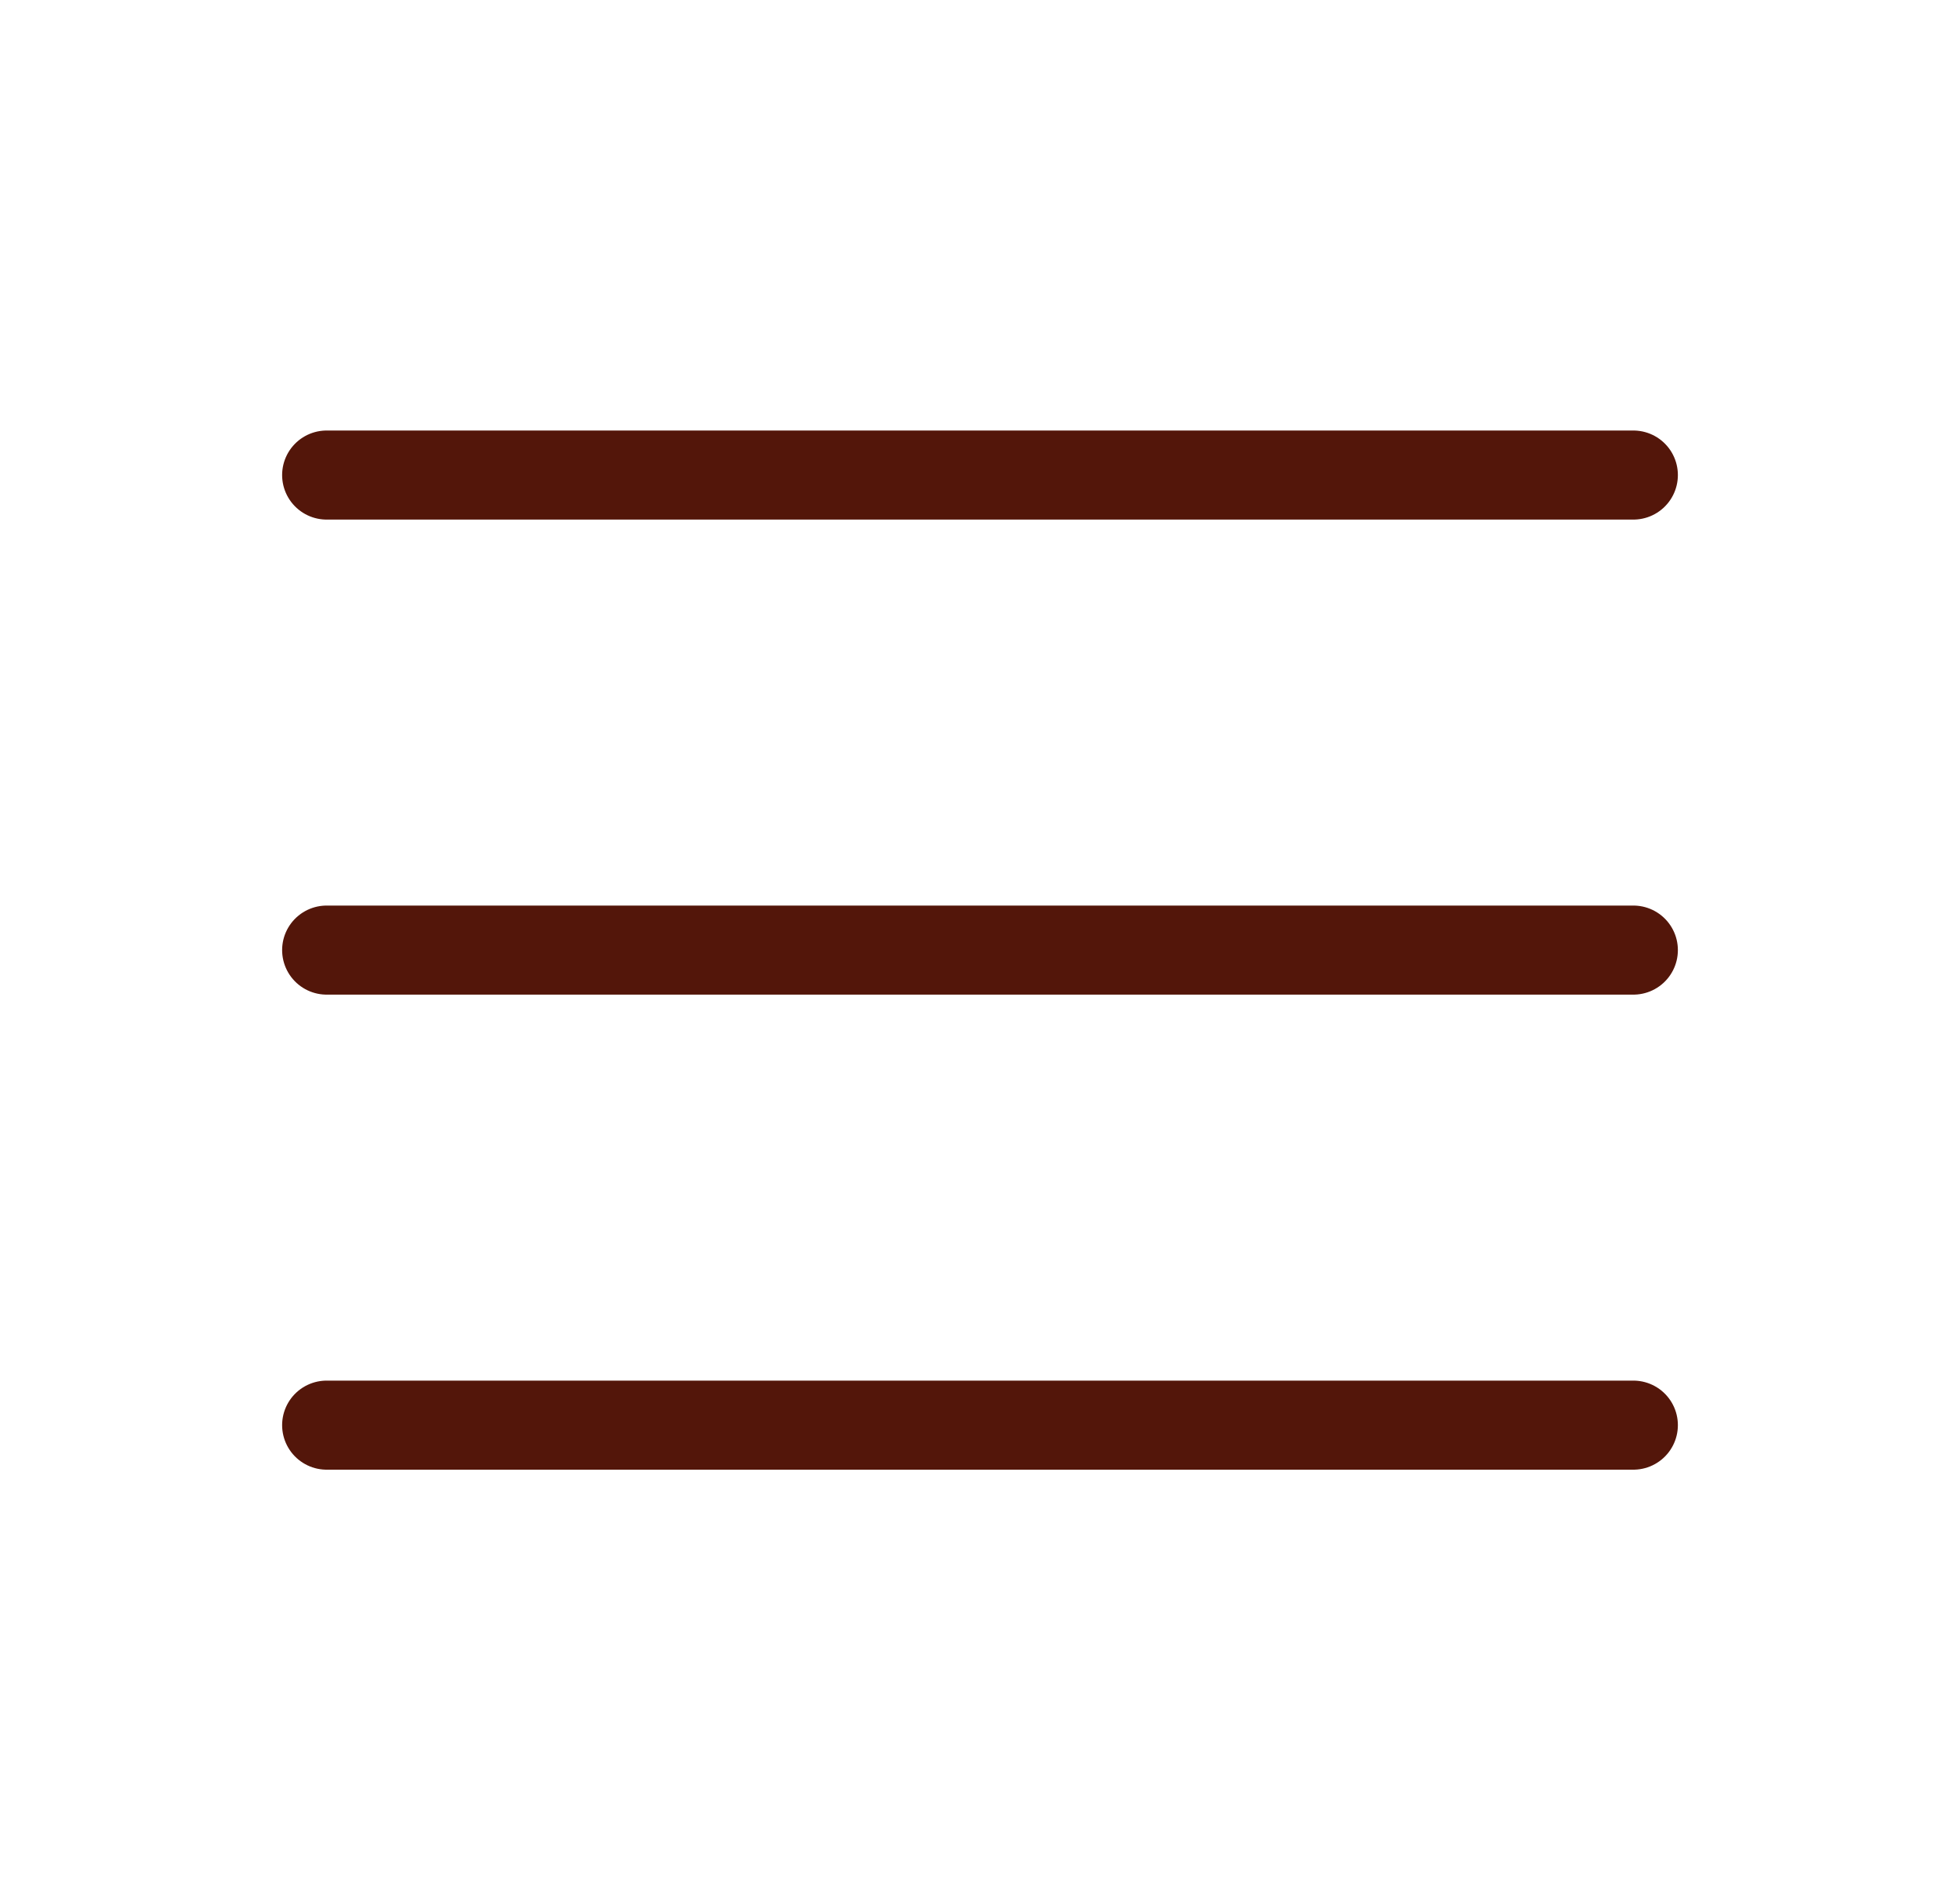
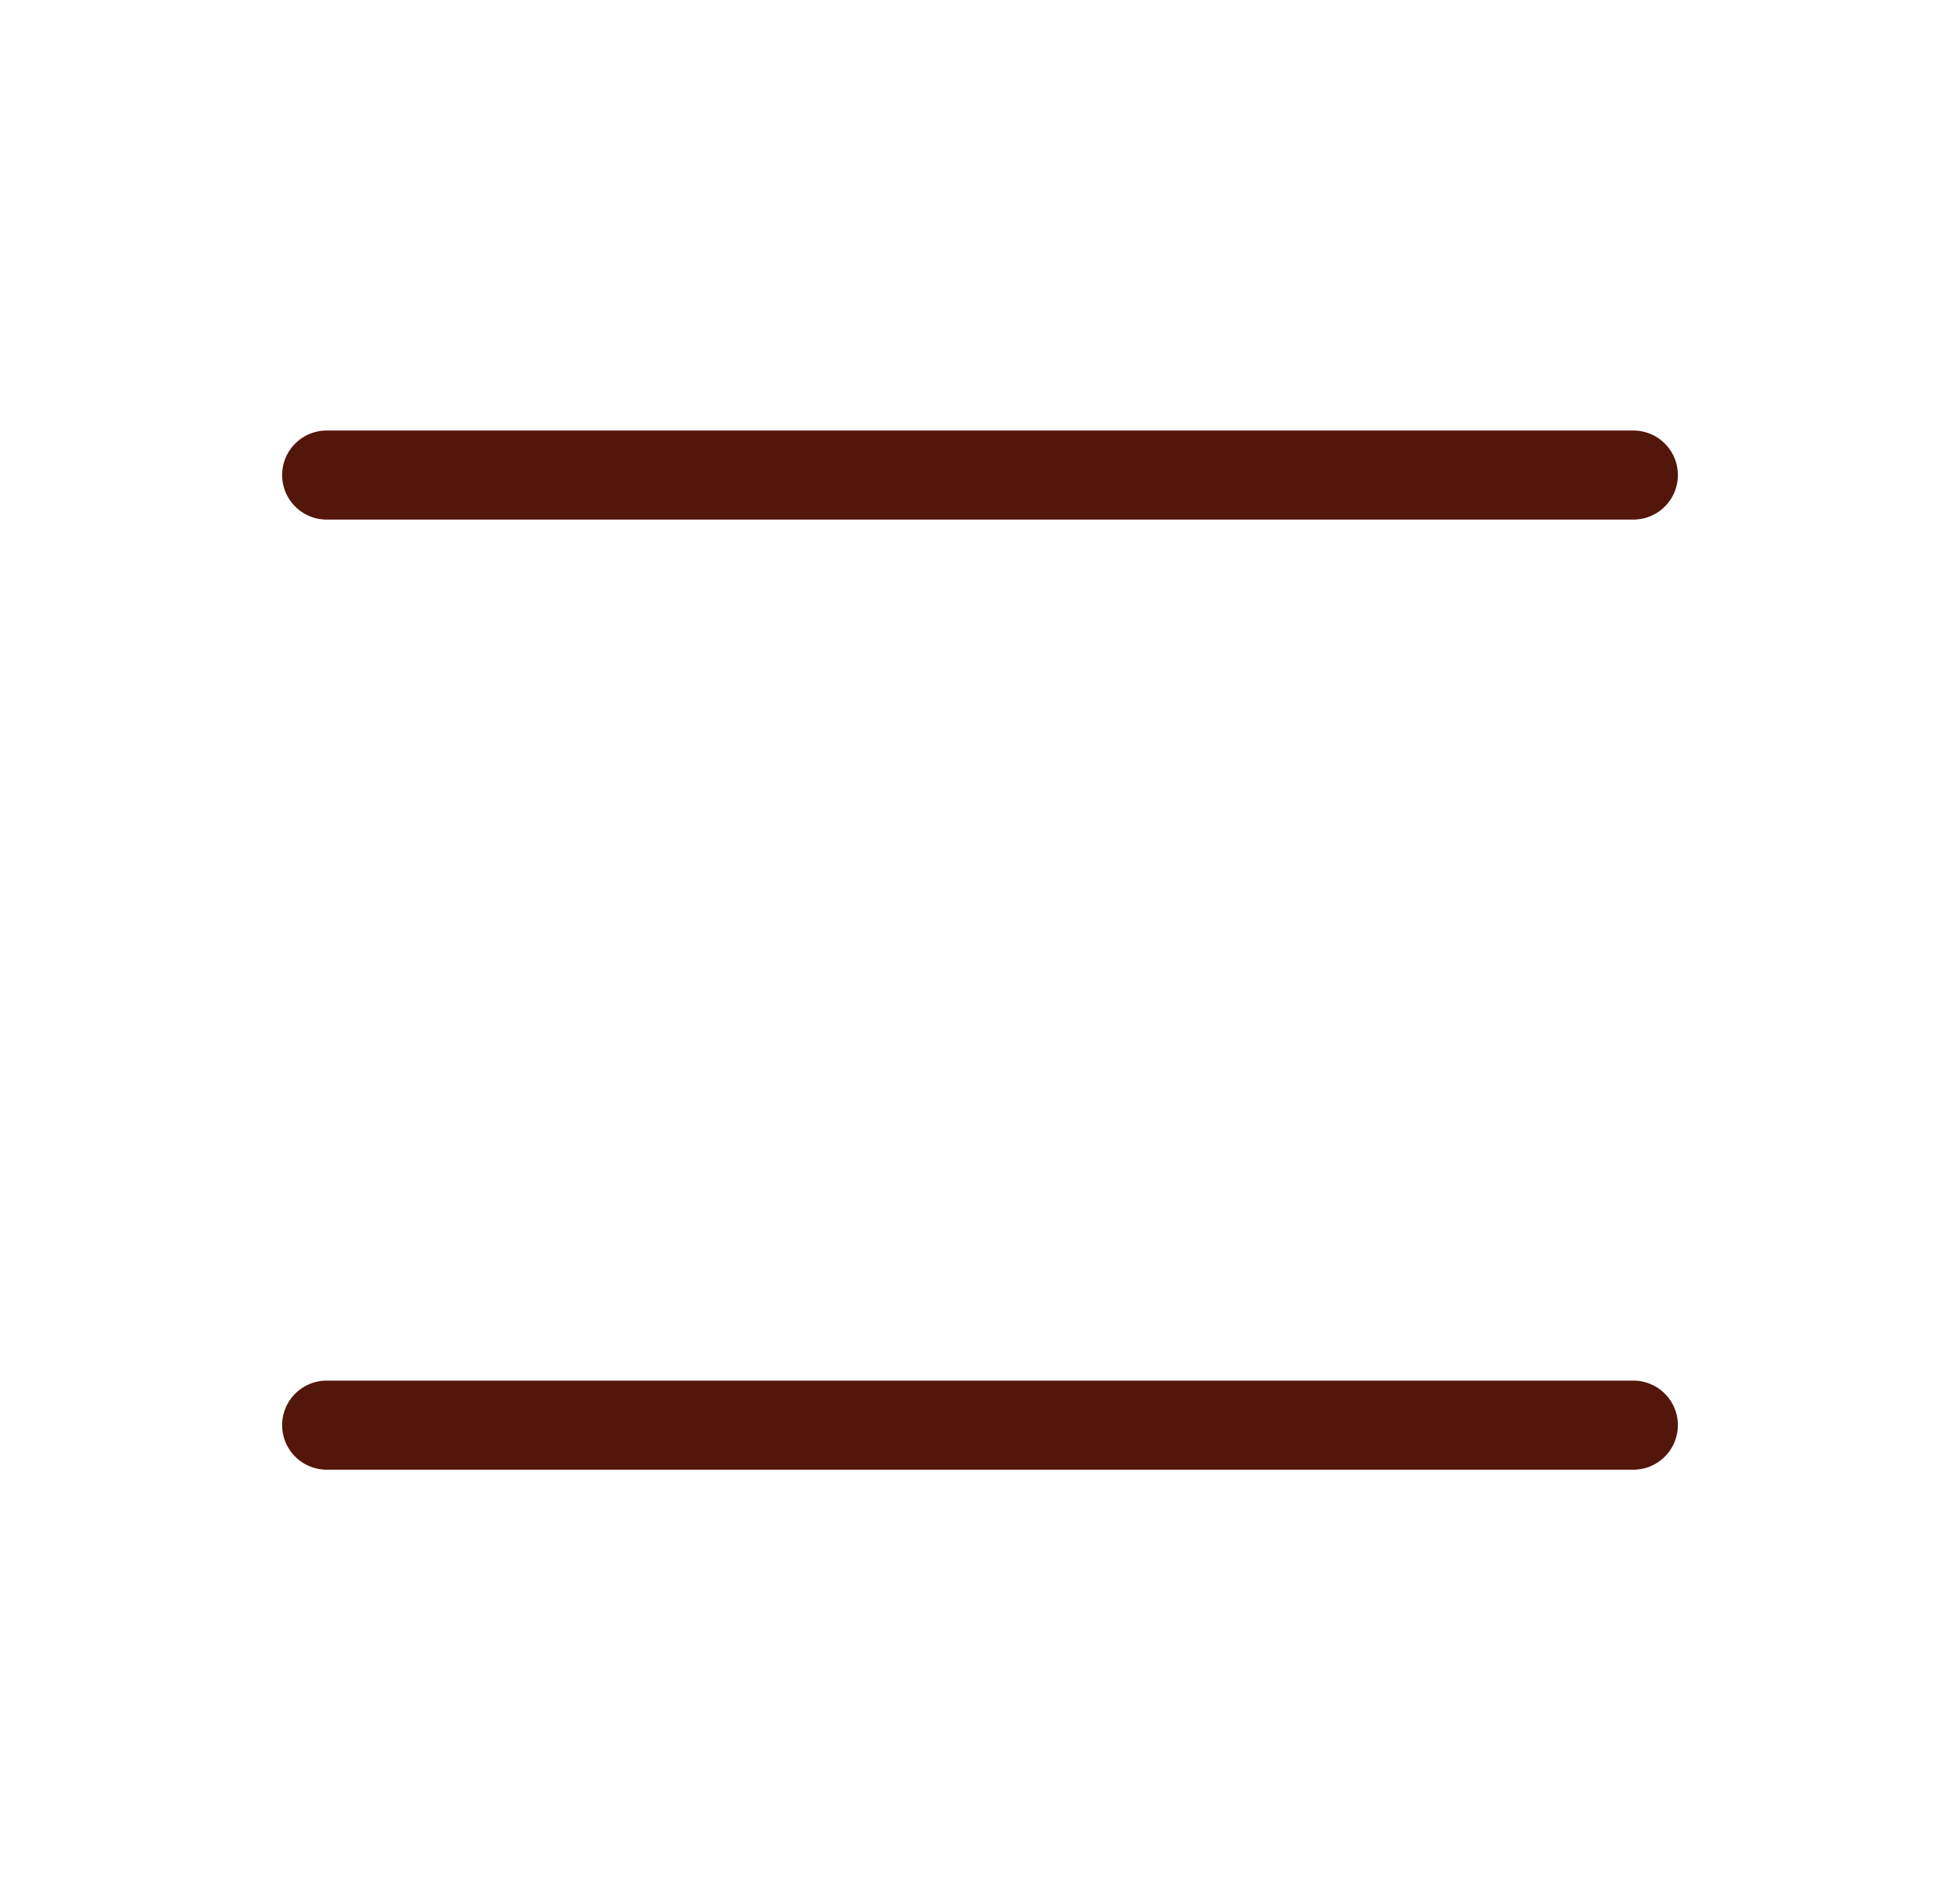
<svg xmlns="http://www.w3.org/2000/svg" width="33" height="32" viewBox="0 0 33 32" fill="none">
  <g clip-path="url(#clip0_20_1485)">
-     <path d="M5.5 16H27.5" stroke="#53160A" stroke-width="1.5" stroke-linecap="round" stroke-linejoin="round" />
    <path d="M5.5 8H27.5" stroke="#53160A" stroke-width="1.5" stroke-linecap="round" stroke-linejoin="round" />
    <path d="M5.5 24H27.5" stroke="#53160A" stroke-width="1.5" stroke-linecap="round" stroke-linejoin="round" />
  </g>
  <defs>
    <clipPath id="clip0_20_1485">
      <rect width="32" height="32" fill="white" transform="translate(0.5)" />
    </clipPath>
  </defs>
</svg>